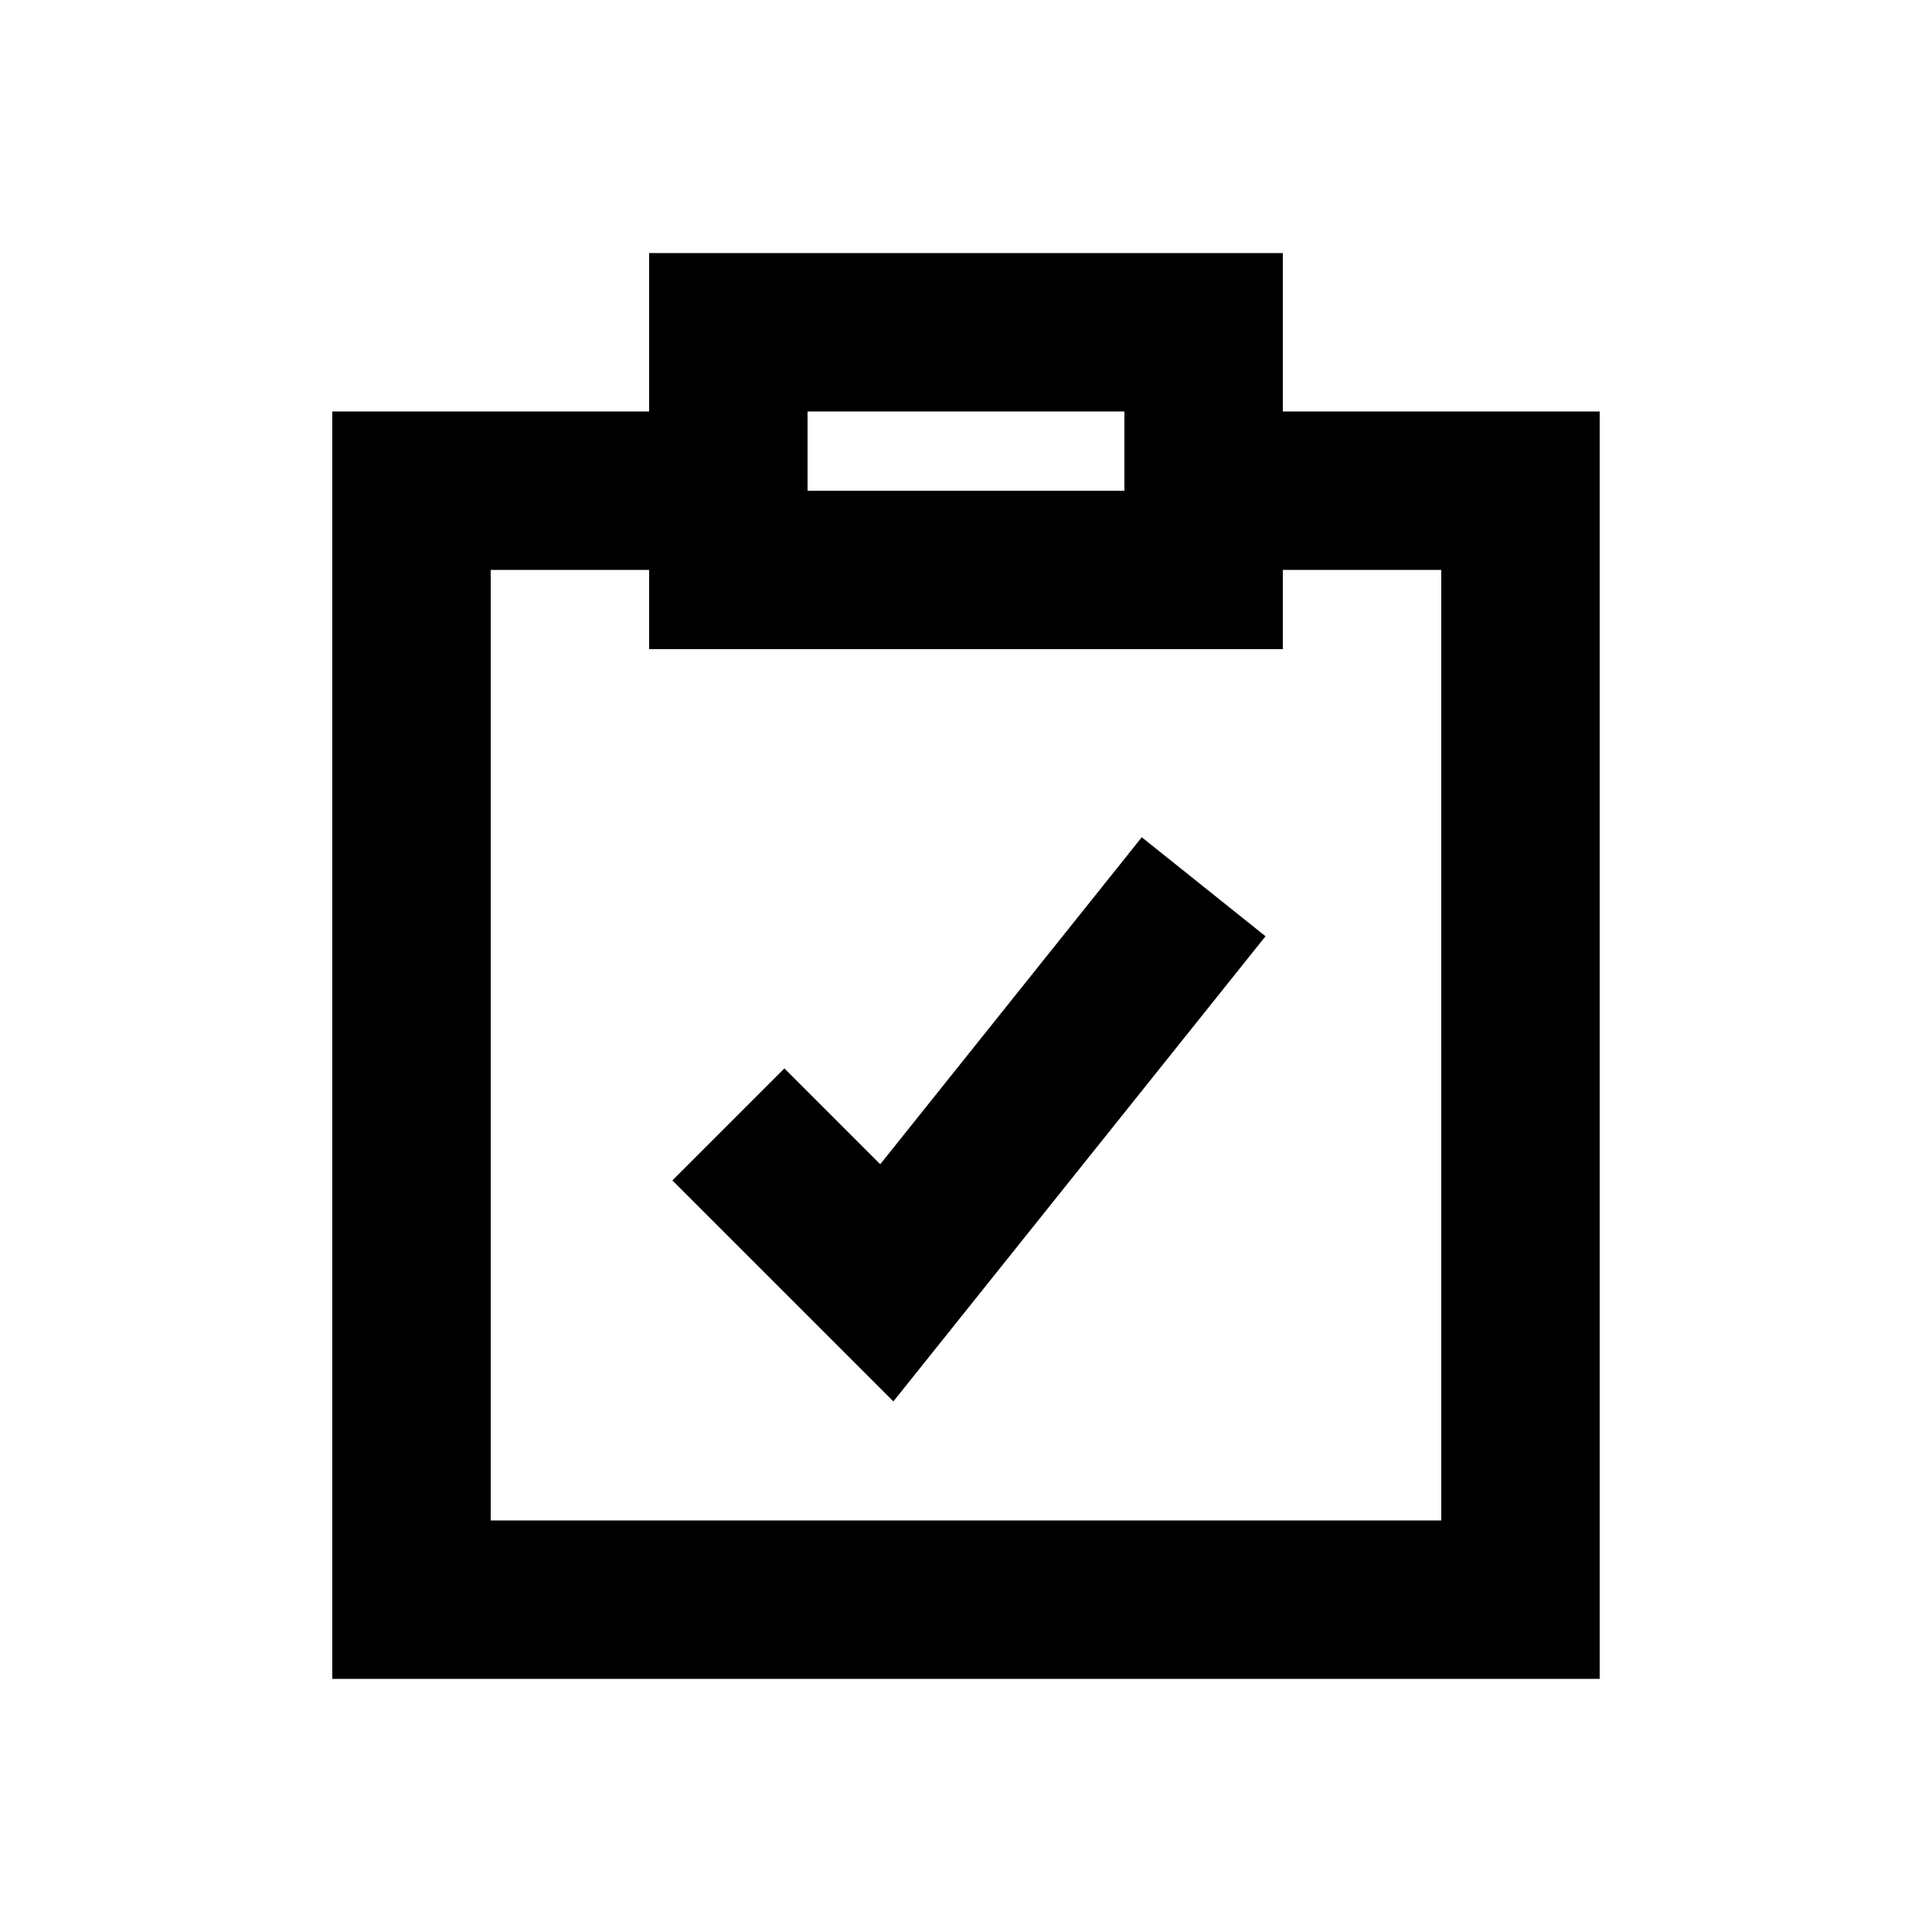
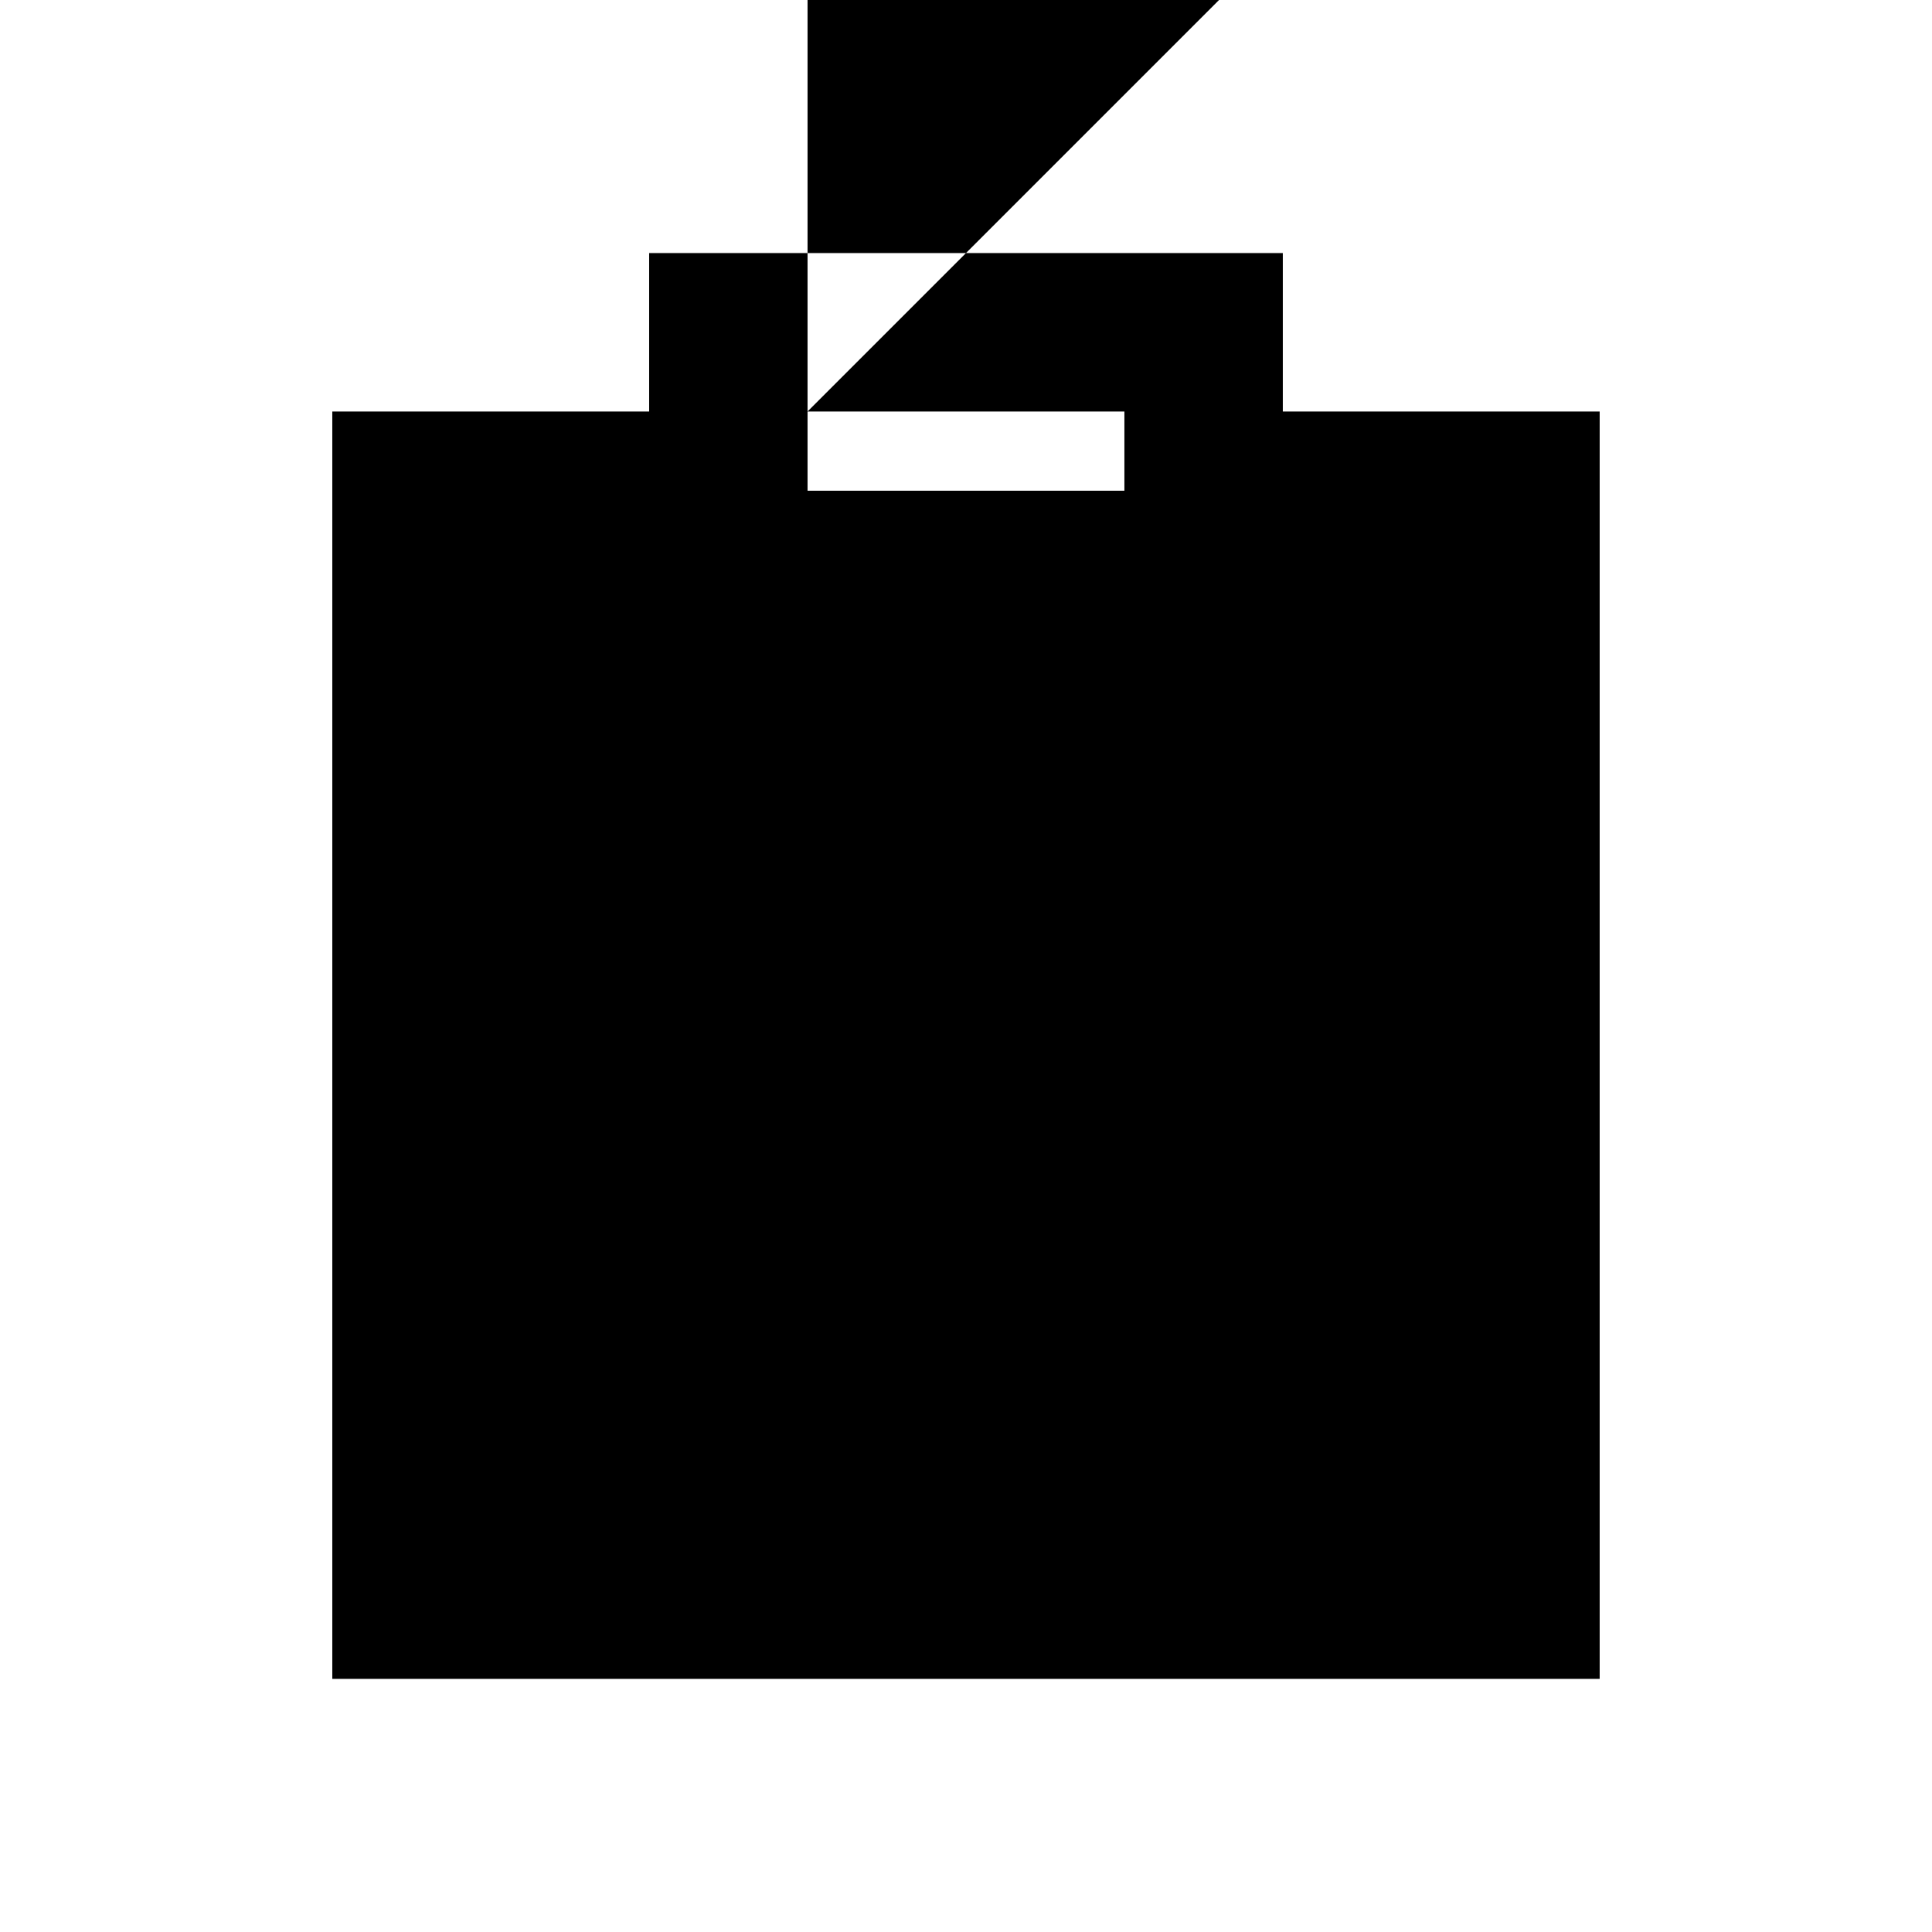
<svg xmlns="http://www.w3.org/2000/svg" fill="#000000" width="800px" height="800px" version="1.1" viewBox="144 144 512 512">
  <g>
-     <path d="m483.96 253.05v-41.984h-167.93v41.984h-83.969v335.87h335.87v-335.87zm-125.95 0h83.969v20.992h-83.969zm167.94 293.89-251.91-0.004v-251.9h41.984v20.992h167.94l-0.004-20.992h41.984z" />
-     <path d="m377.27 452.54-25.402-25.402-29.684 29.684 58.57 58.566 98.621-123.27-32.793-26.238z" />
+     <path d="m483.96 253.05v-41.984h-167.93v41.984h-83.969v335.87h335.87v-335.87zm-125.95 0h83.969v20.992h-83.969zv-251.9h41.984v20.992h167.94l-0.004-20.992h41.984z" />
  </g>
</svg>